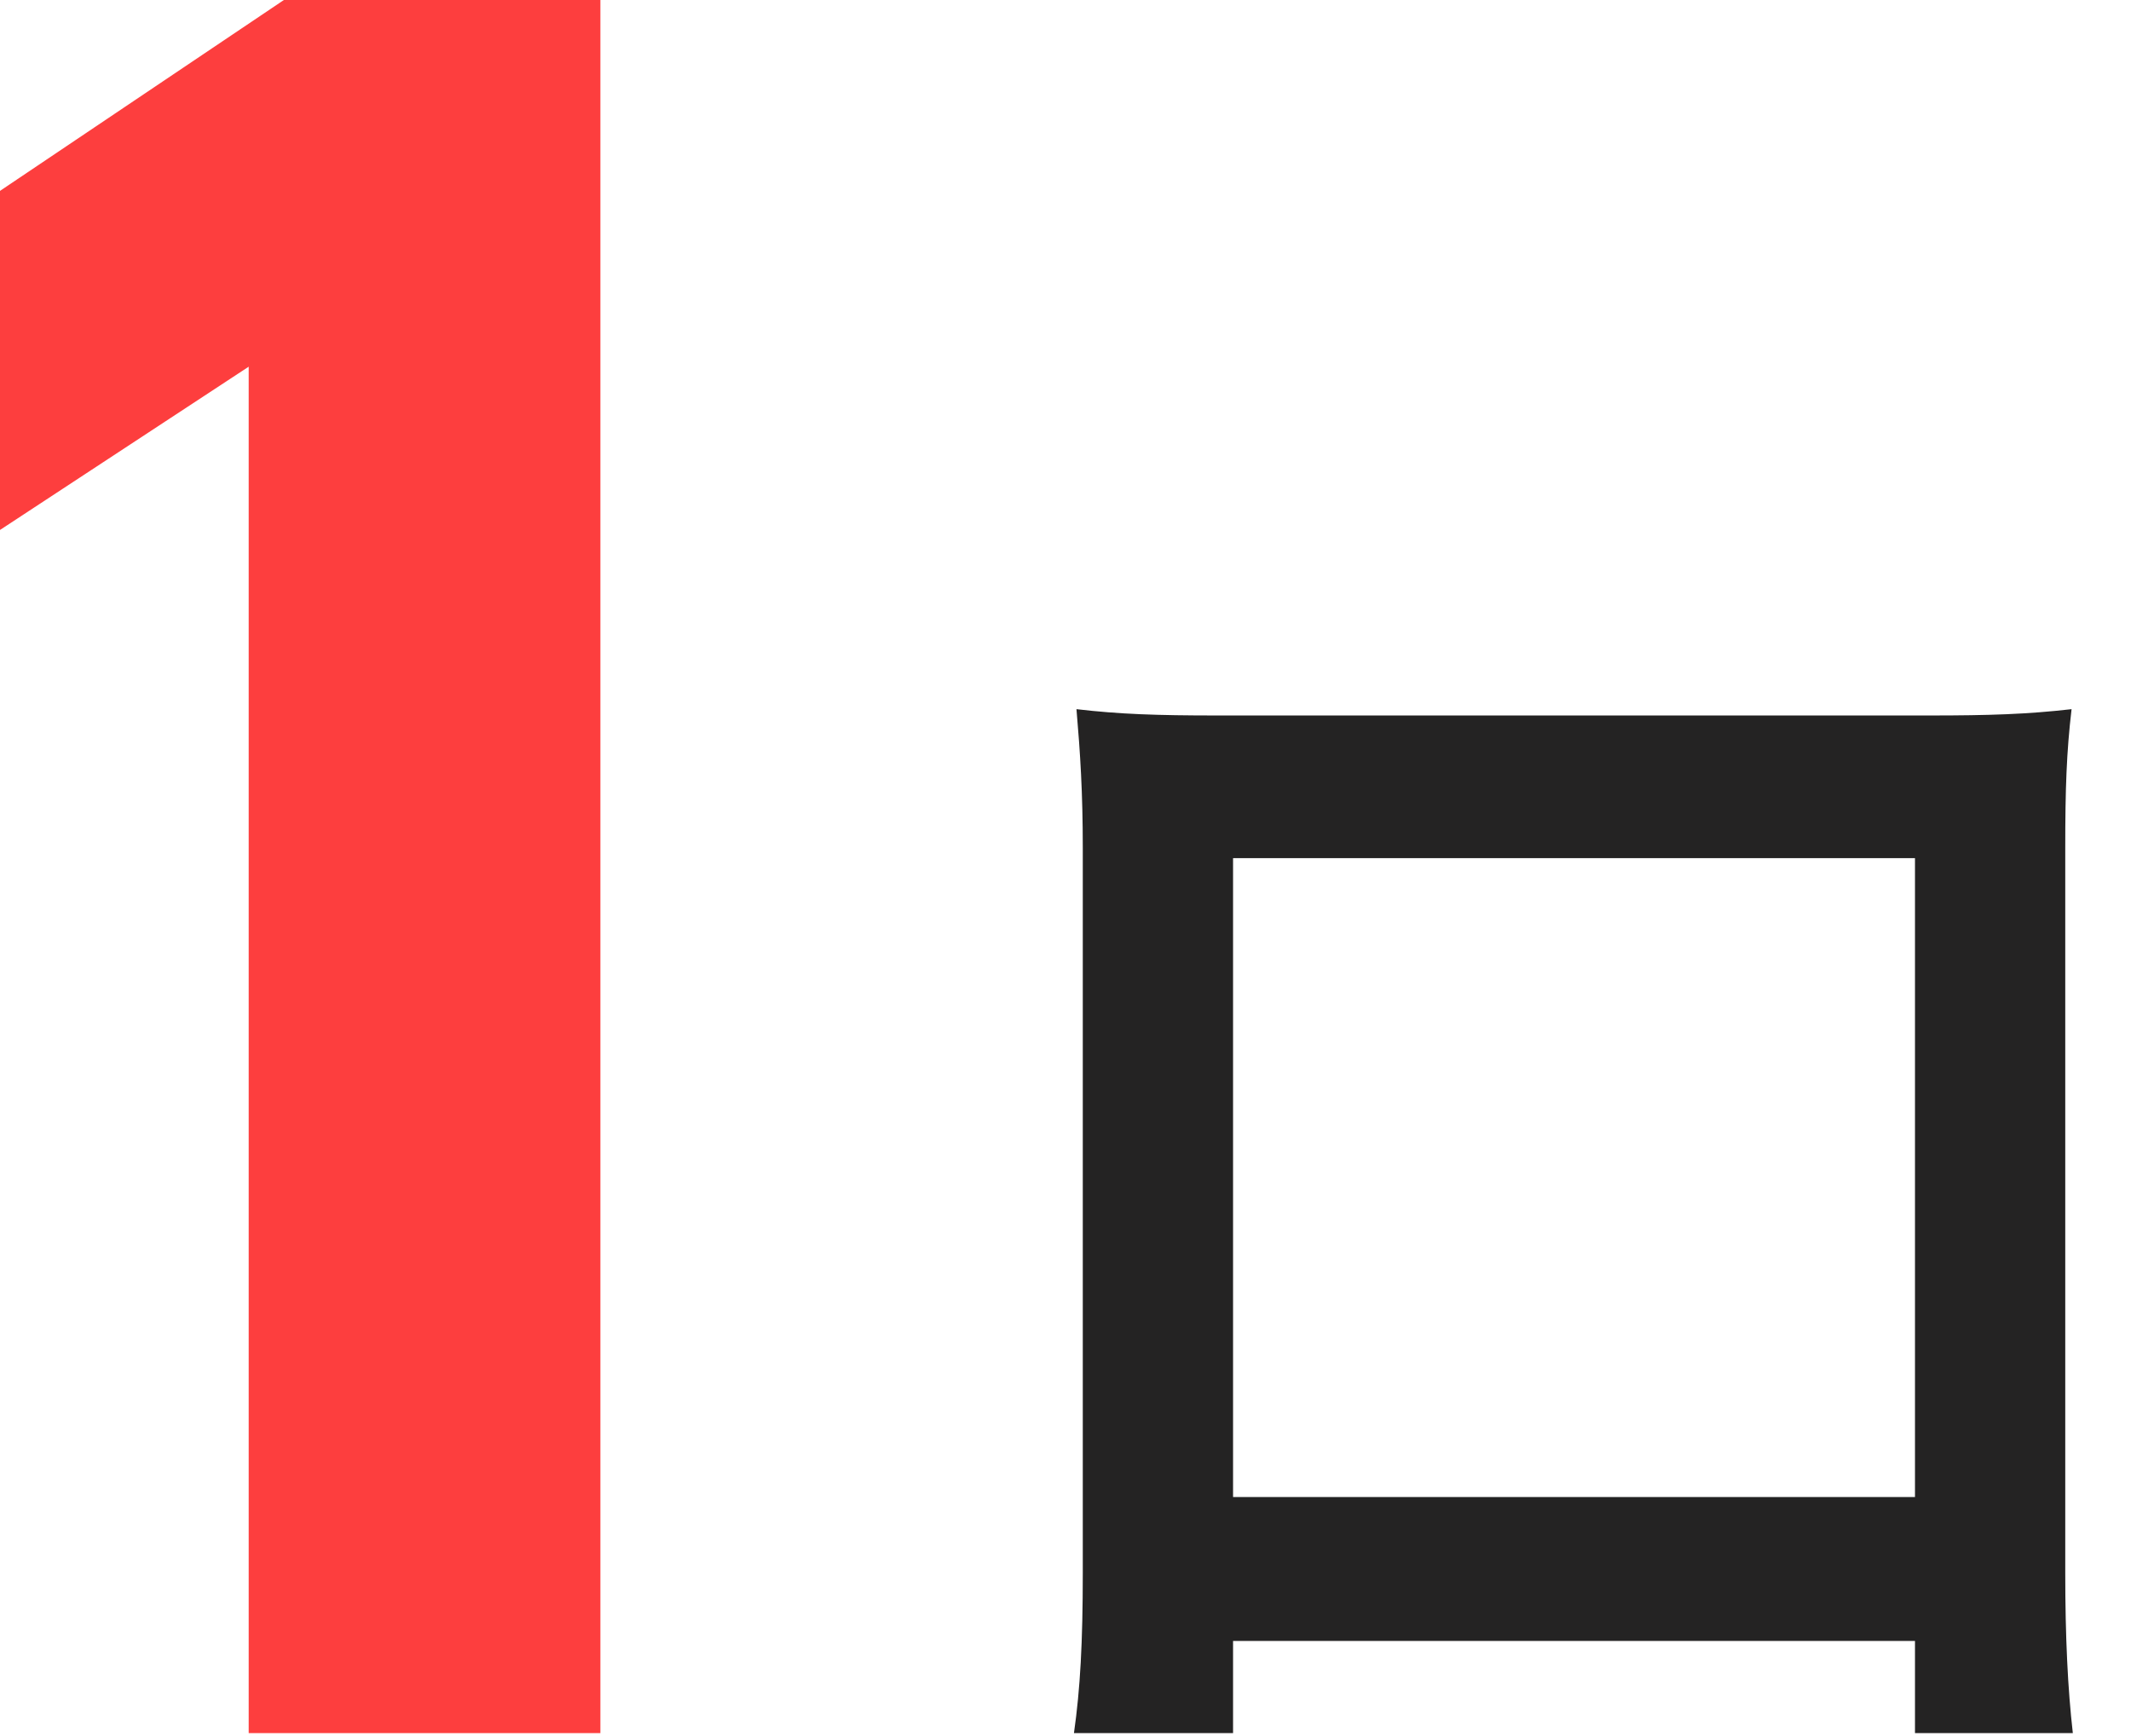
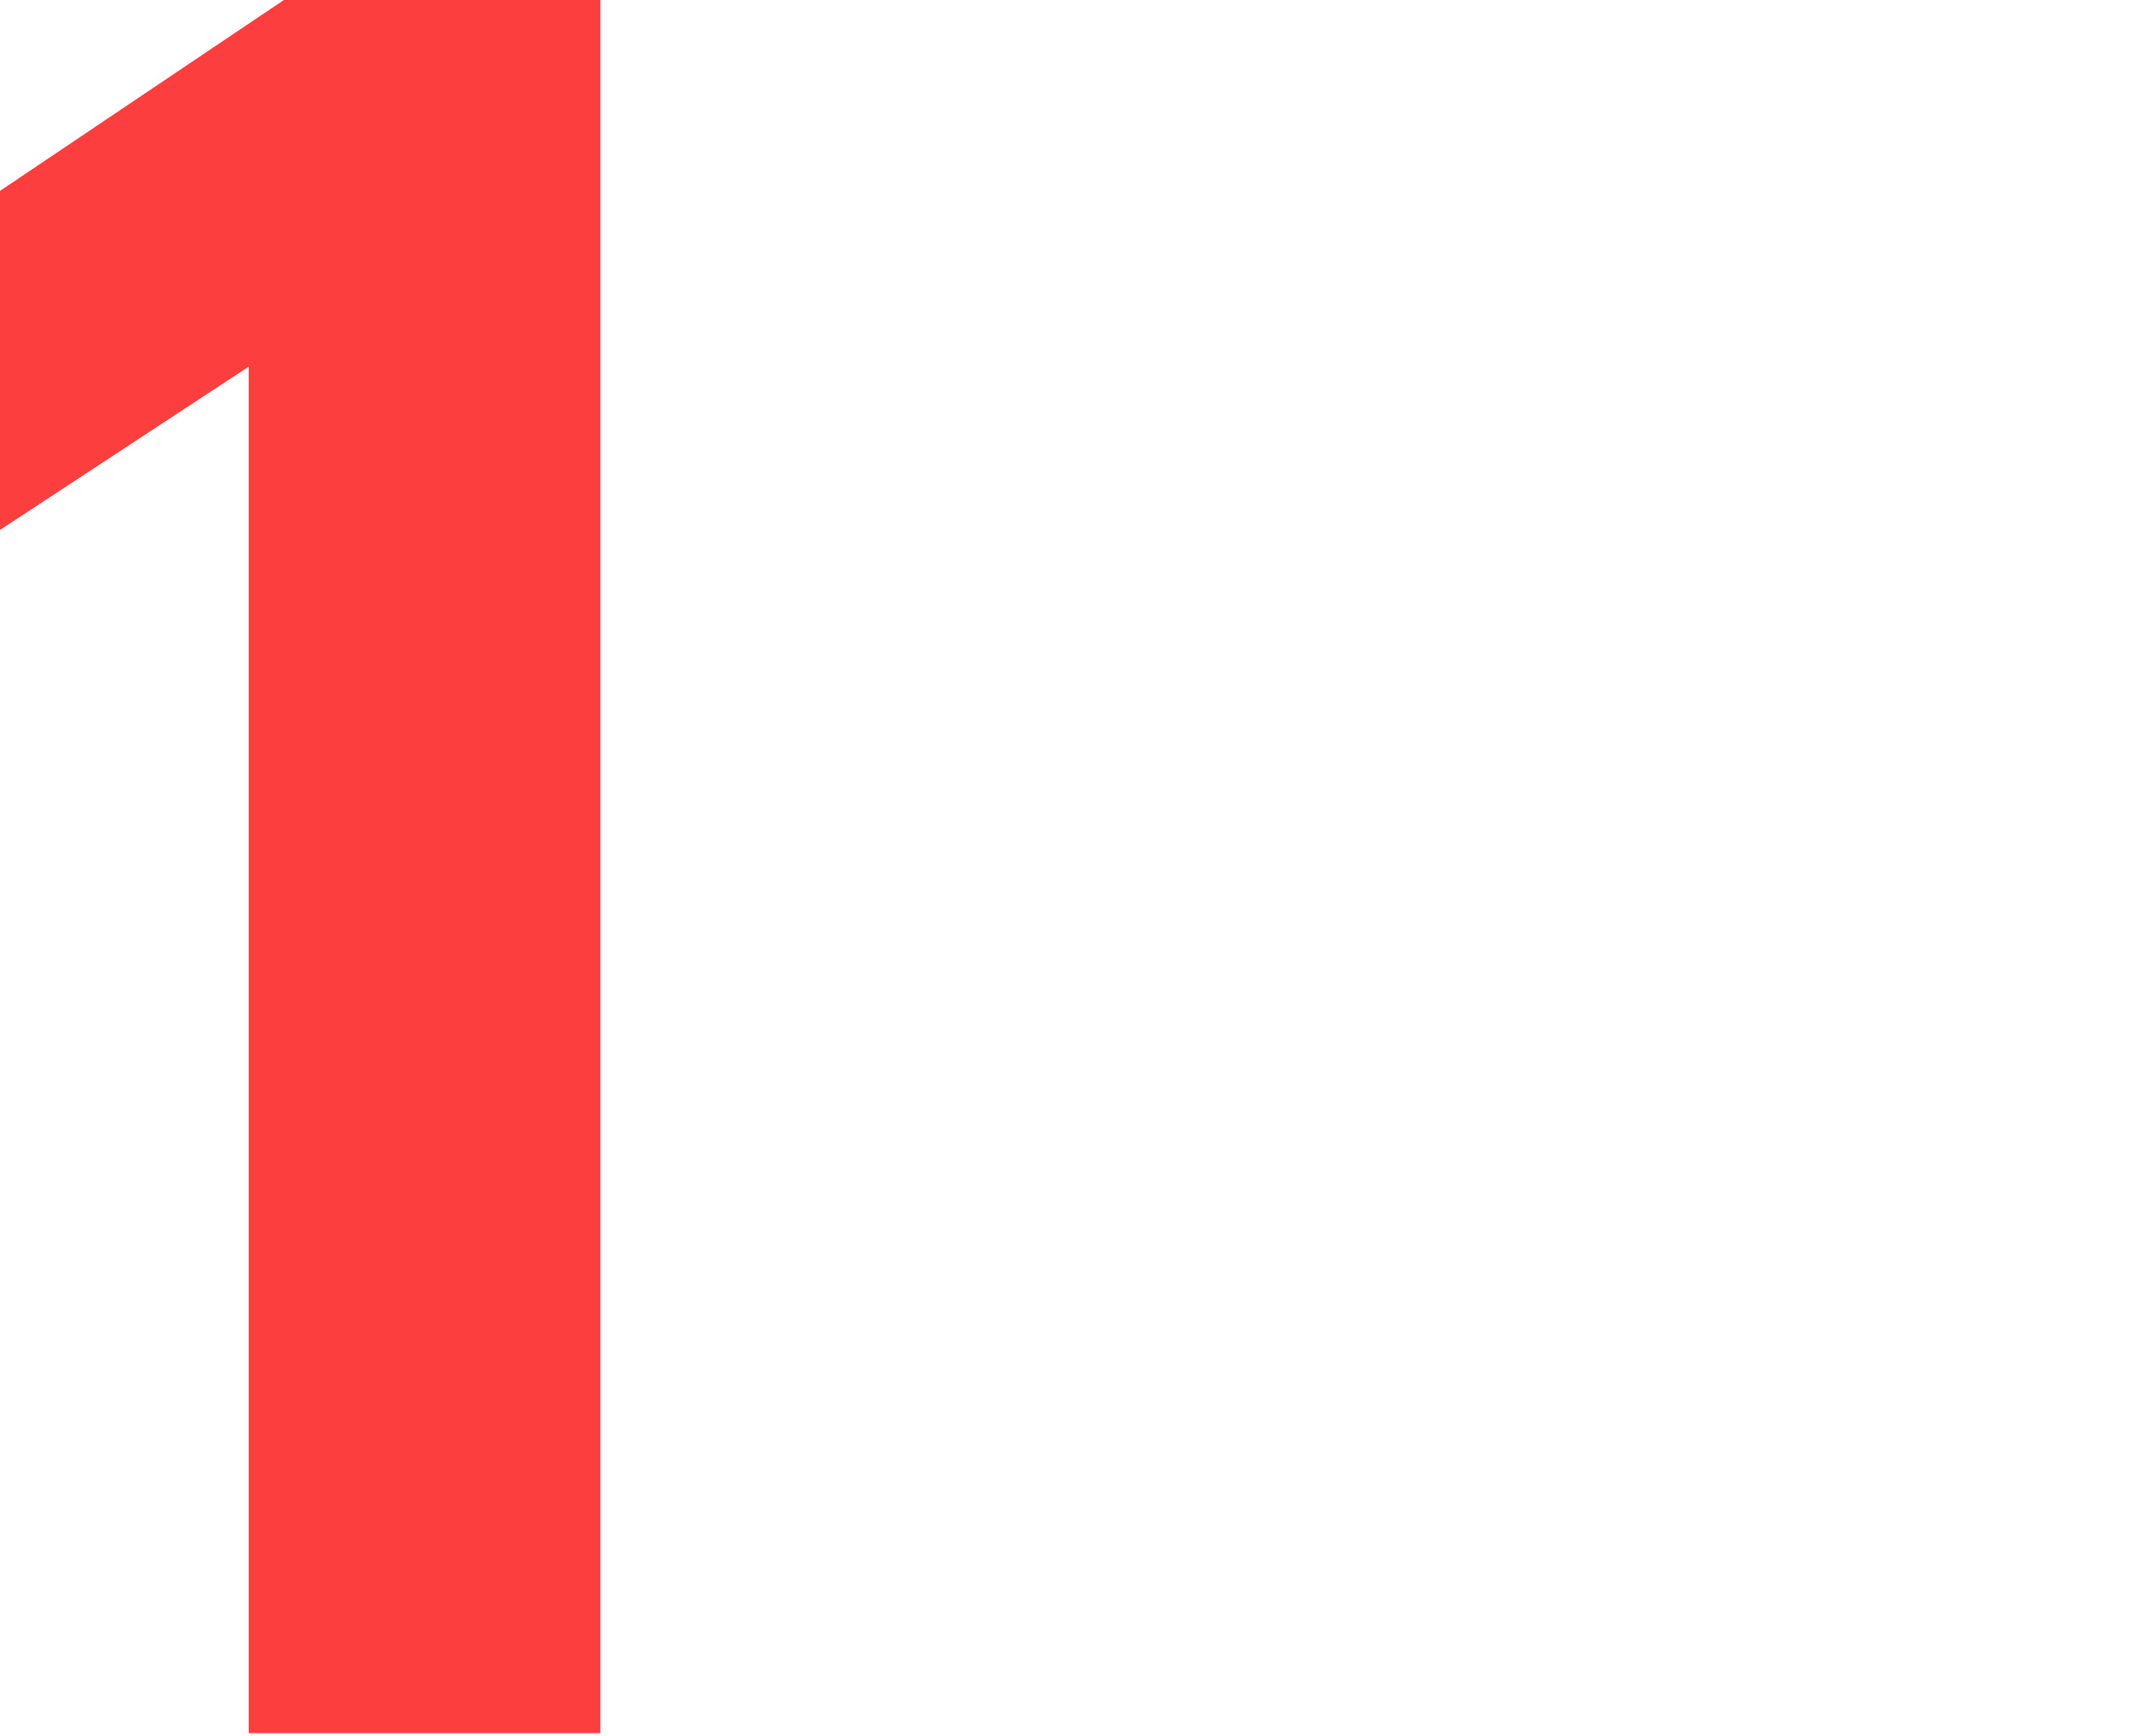
<svg xmlns="http://www.w3.org/2000/svg" width="27" height="22" viewBox="0 0 27 22" fill="none">
  <path d="M7.607 0V21.963H3.151V4.647L0 6.716V2.419L3.597 0H7.607Z" fill="#FD3E3E" />
-   <path d="M15.623 21.963H13.607C13.687 21.403 13.719 20.811 13.719 19.931V10.747C13.719 10.043 13.687 9.547 13.639 8.987C14.183 9.051 14.663 9.067 15.415 9.067H24.455C25.207 9.067 25.687 9.051 26.247 8.987C26.183 9.531 26.167 9.995 26.167 10.747V19.931C26.167 20.747 26.199 21.403 26.263 21.963H24.263V20.795H15.623V21.963ZM15.623 10.875V18.971H24.263V10.875H15.623Z" fill="#242323" />
</svg>